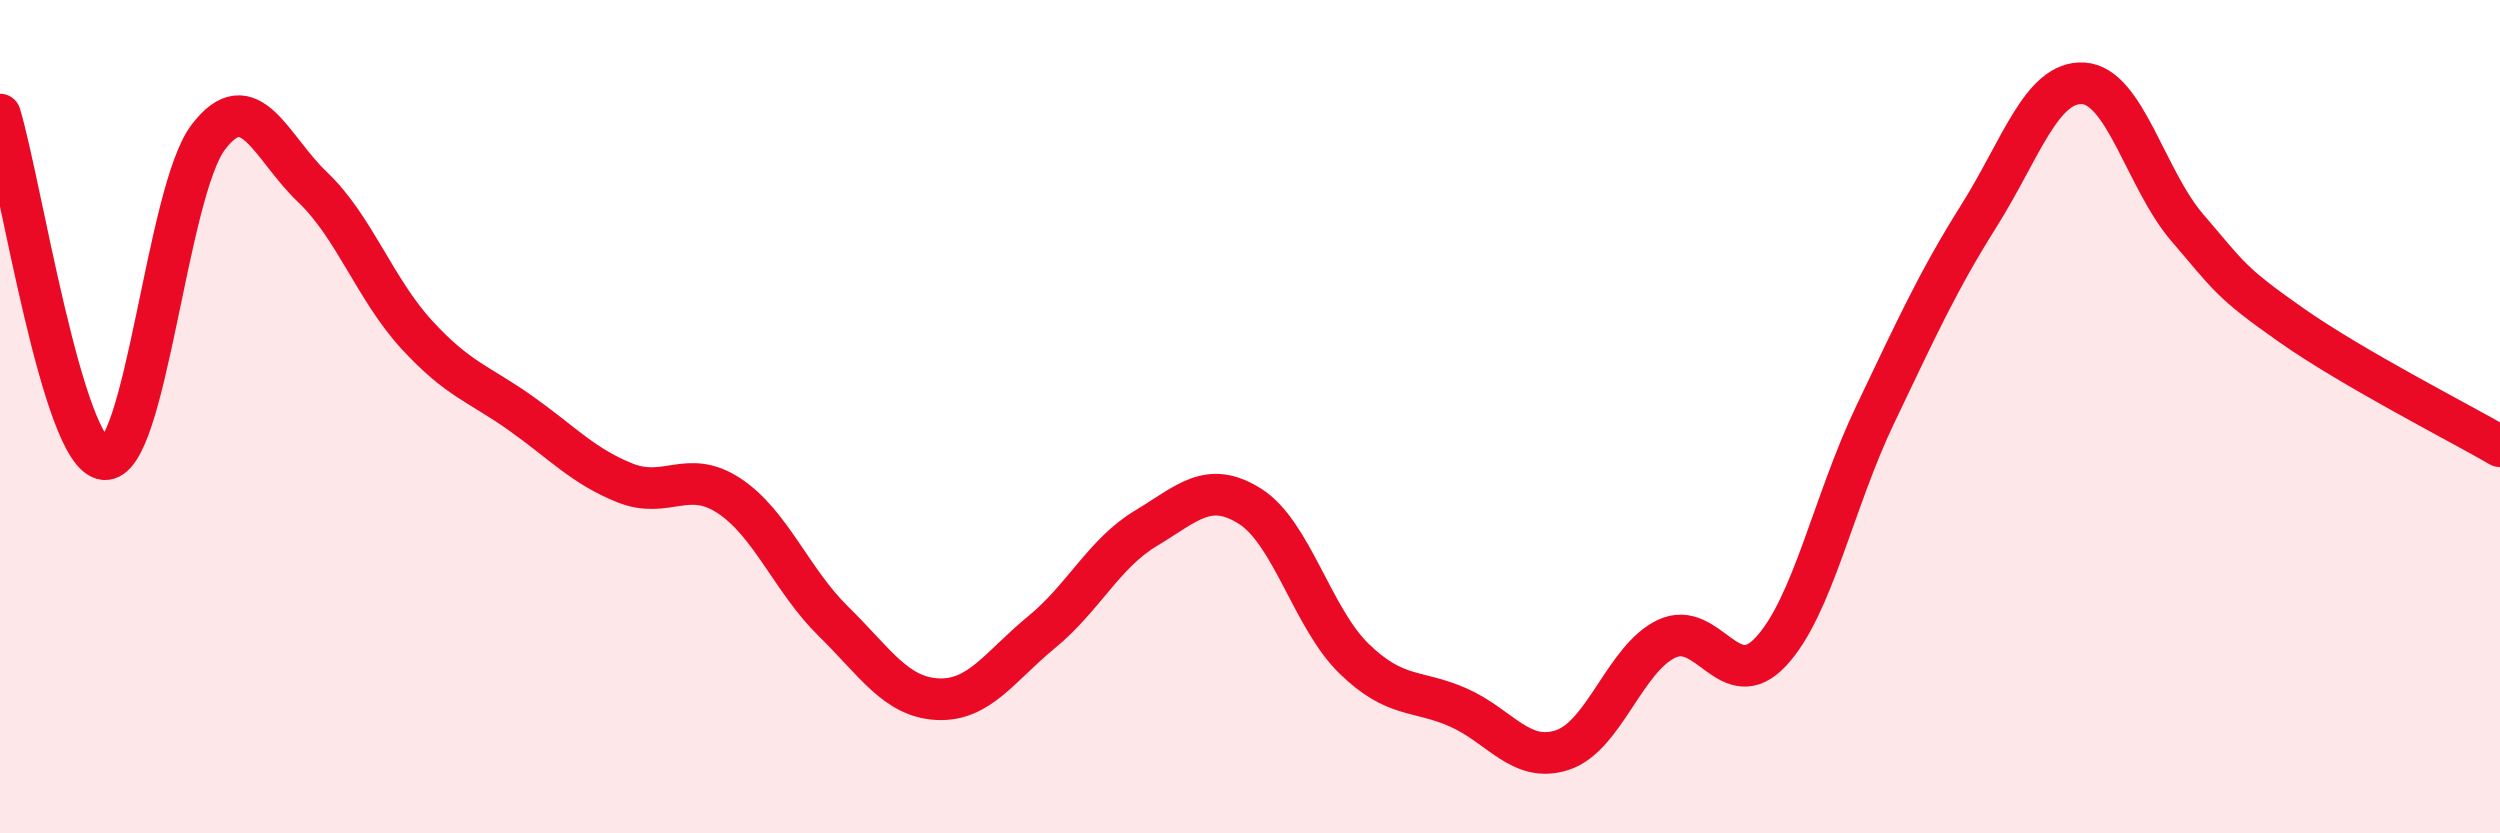
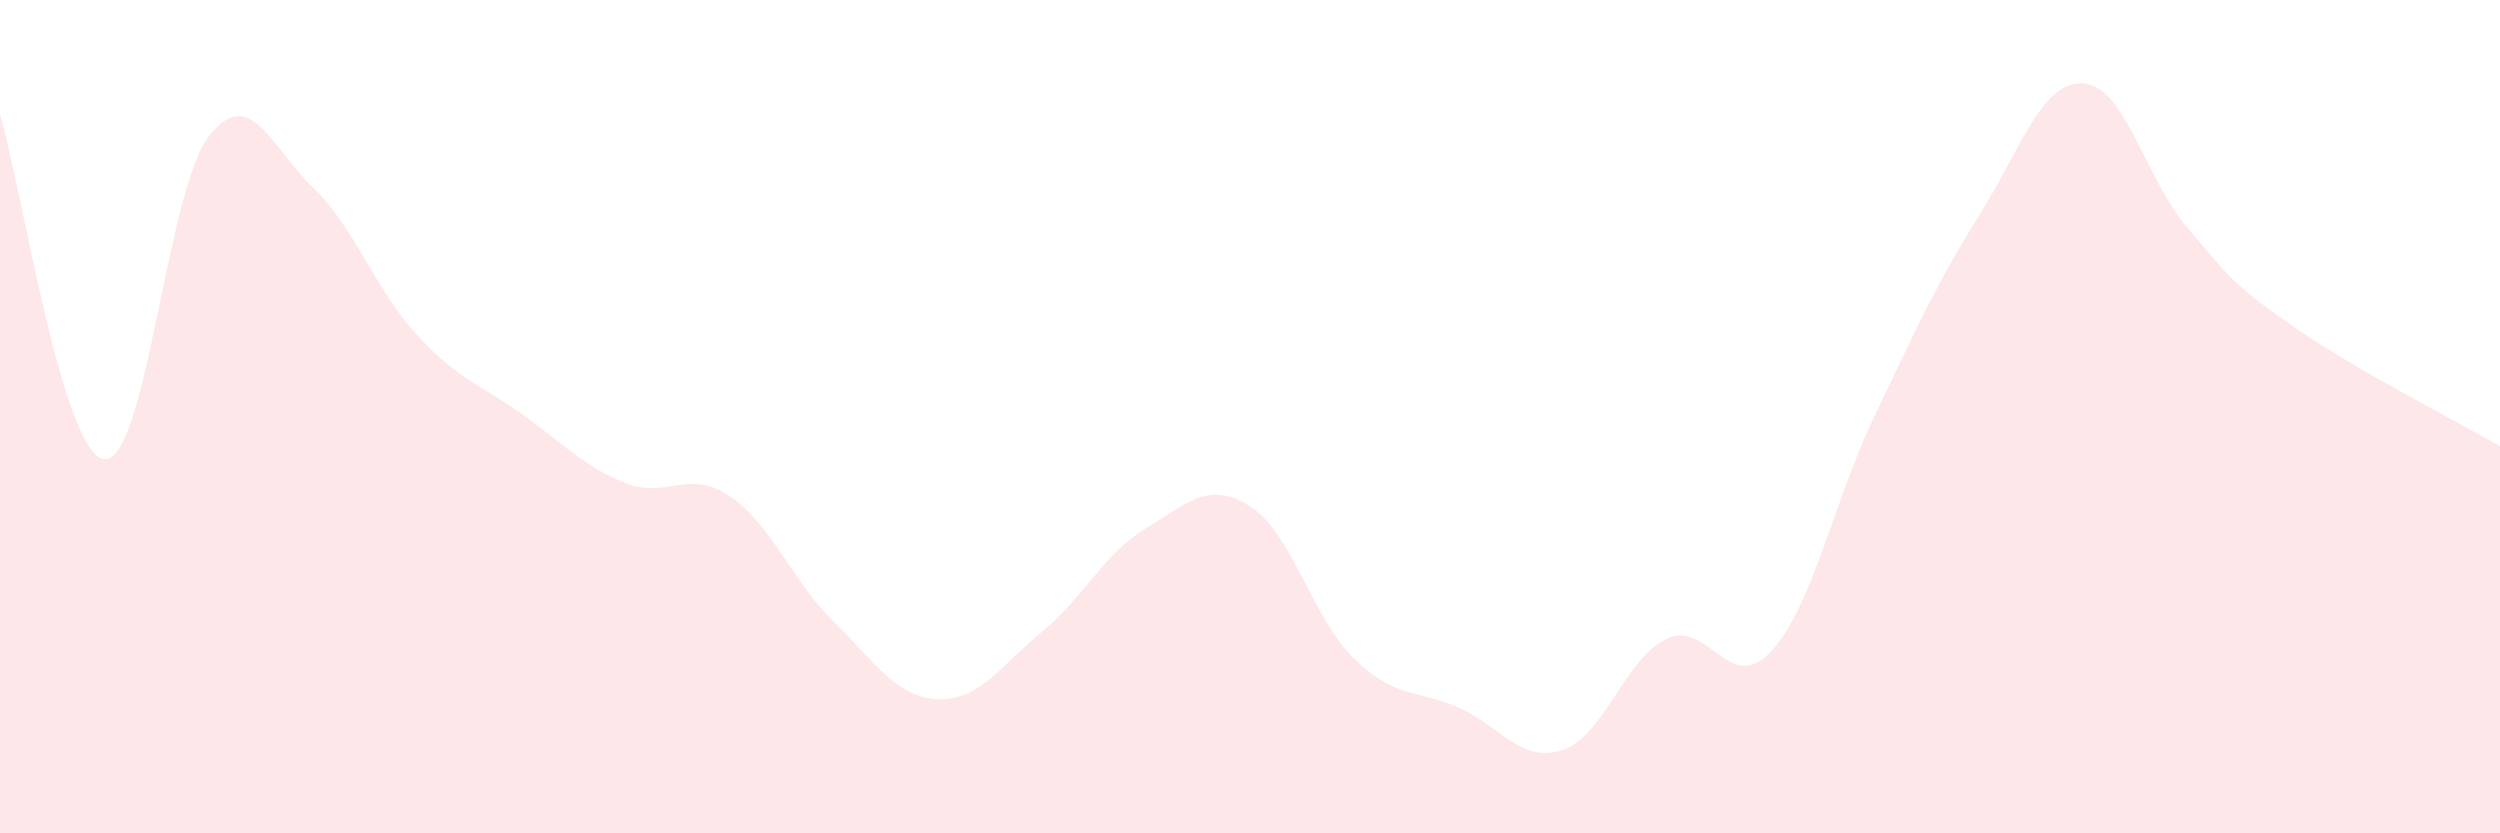
<svg xmlns="http://www.w3.org/2000/svg" width="60" height="20" viewBox="0 0 60 20">
  <path d="M 0,2.75 C 0.5,4.4 1.5,10.91 2.5,11.02 C 3.5,11.13 4,4.6 5,3.29 C 6,1.98 6.5,3.54 7.5,4.49 C 8.5,5.44 9,6.94 10,8.03 C 11,9.12 11.5,9.21 12.5,9.92 C 13.5,10.63 14,11.19 15,11.59 C 16,11.99 16.5,11.24 17.5,11.9 C 18.5,12.56 19,13.93 20,14.91 C 21,15.89 21.5,16.73 22.5,16.78 C 23.5,16.83 24,15.99 25,15.17 C 26,14.35 26.5,13.28 27.5,12.68 C 28.5,12.08 29,11.52 30,12.15 C 31,12.78 31.5,14.84 32.5,15.81 C 33.5,16.78 34,16.54 35,16.98 C 36,17.42 36.5,18.33 37.5,18 C 38.5,17.67 39,15.8 40,15.33 C 41,14.86 41.5,16.71 42.5,15.64 C 43.5,14.57 44,12.05 45,9.96 C 46,7.87 46.5,6.76 47.5,5.17 C 48.5,3.58 49,1.94 50,2 C 51,2.06 51.5,4.31 52.5,5.47 C 53.5,6.63 53.5,6.76 55,7.81 C 56.5,8.86 59,10.13 60,10.71L60 20L0 20Z" fill="#EB0A25" opacity="0.1" stroke-linecap="round" stroke-linejoin="round" />
-   <path d="M 0,2.75 C 0.5,4.4 1.5,10.91 2.5,11.02 C 3.5,11.13 4,4.6 5,3.29 C 6,1.98 6.5,3.54 7.5,4.49 C 8.5,5.44 9,6.94 10,8.03 C 11,9.12 11.5,9.21 12.5,9.92 C 13.5,10.63 14,11.19 15,11.59 C 16,11.99 16.5,11.24 17.5,11.9 C 18.5,12.56 19,13.93 20,14.91 C 21,15.89 21.5,16.73 22.5,16.78 C 23.5,16.83 24,15.99 25,15.17 C 26,14.35 26.5,13.28 27.5,12.68 C 28.5,12.08 29,11.52 30,12.15 C 31,12.78 31.5,14.84 32.5,15.81 C 33.5,16.78 34,16.54 35,16.98 C 36,17.42 36.5,18.33 37.5,18 C 38.5,17.67 39,15.8 40,15.33 C 41,14.86 41.5,16.71 42.5,15.64 C 43.5,14.57 44,12.05 45,9.96 C 46,7.87 46.5,6.76 47.5,5.17 C 48.5,3.58 49,1.94 50,2 C 51,2.06 51.5,4.31 52.5,5.47 C 53.5,6.63 53.5,6.76 55,7.81 C 56.5,8.86 59,10.13 60,10.71" stroke="#EB0A25" stroke-width="1" fill="none" stroke-linecap="round" stroke-linejoin="round" />
</svg>